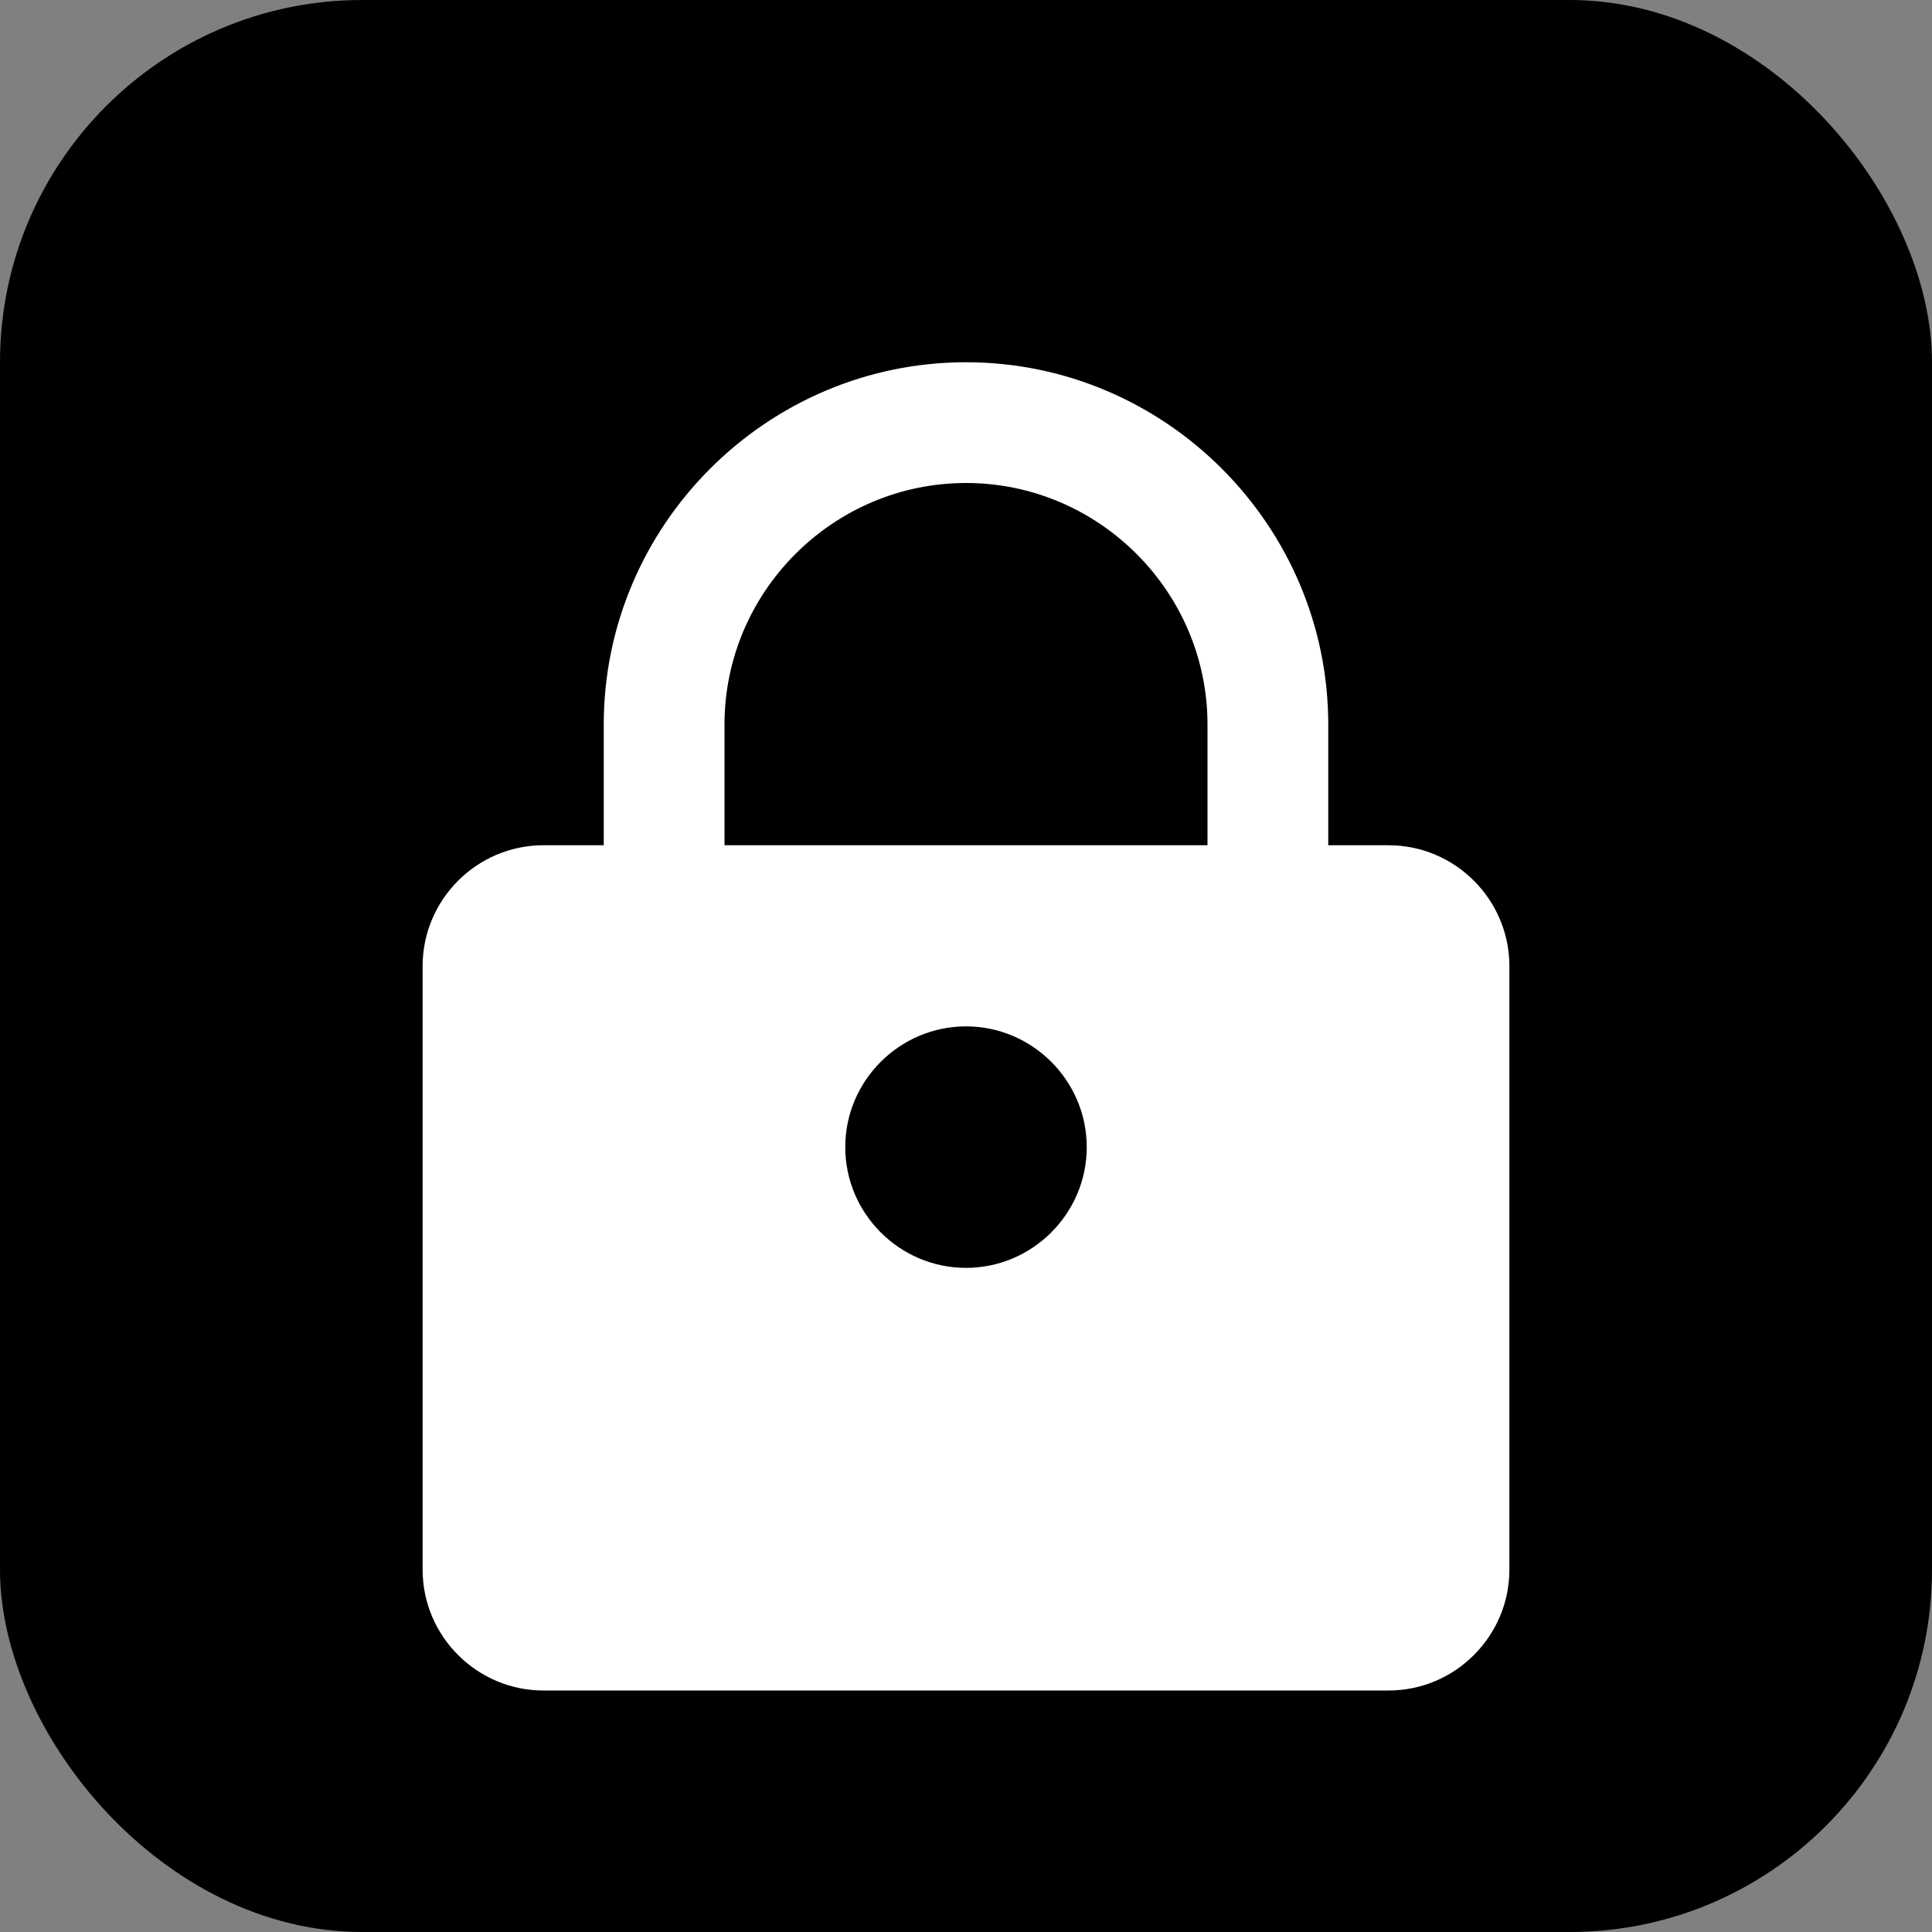
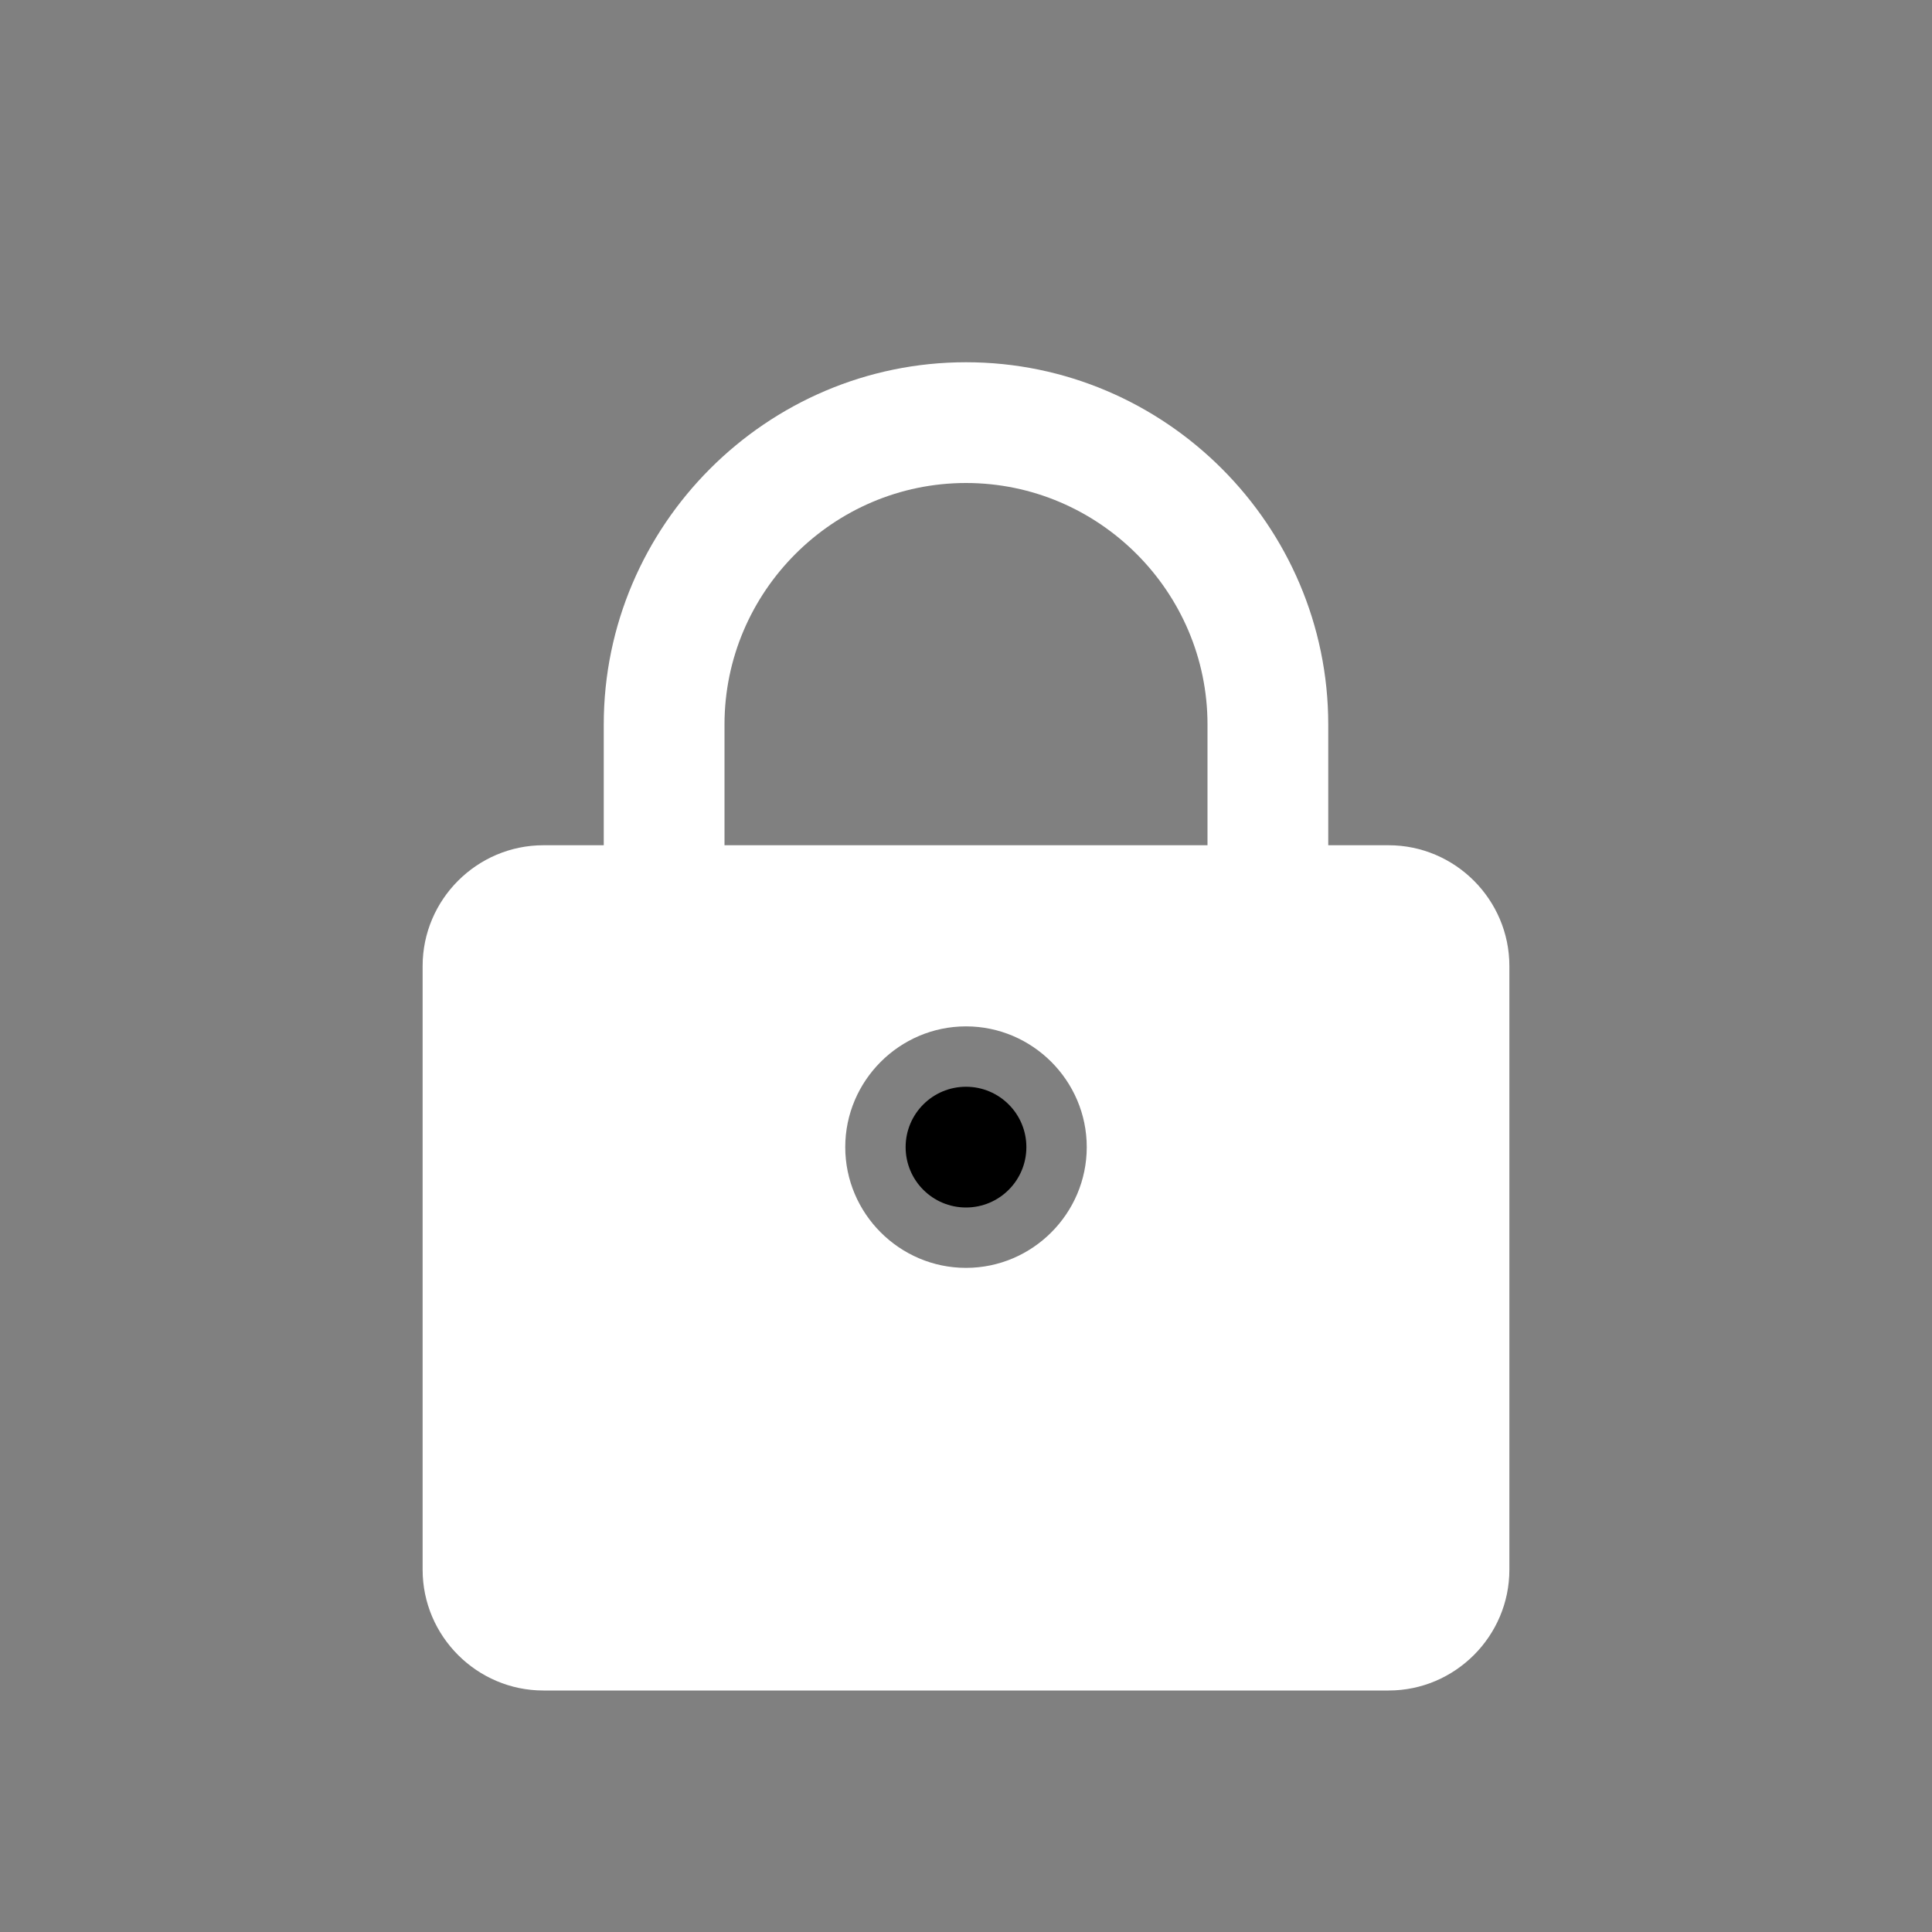
<svg xmlns="http://www.w3.org/2000/svg" viewBox="0 0 64 64">
  <rect x="0" y="0" width="64" height="64" fill="#808080" stroke="none" />
-   <rect width="64" height="64" rx="12" fill="#000000" />
  <path d="M32 12C25.4 12 20 17.4 20 24v4h-2c-2.2 0-4 1.8-4 4v20c0 2.2 1.8 4 4 4h28c2.2 0 4-1.8 4-4V32c0-2.2-1.8-4-4-4h-2v-4c0-6.6-5.4-12-12-12zm0 4c4.4 0 8 3.6 8 8v4H24v-4c0-4.4 3.6-8 8-8zm0 18c2.2 0 4 1.8 4 4s-1.8 4-4 4-4-1.8-4-4 1.8-4 4-4z" fill="#FFFFFF" />
  <circle cx="32" cy="38" r="2" fill="#000000" />
</svg>